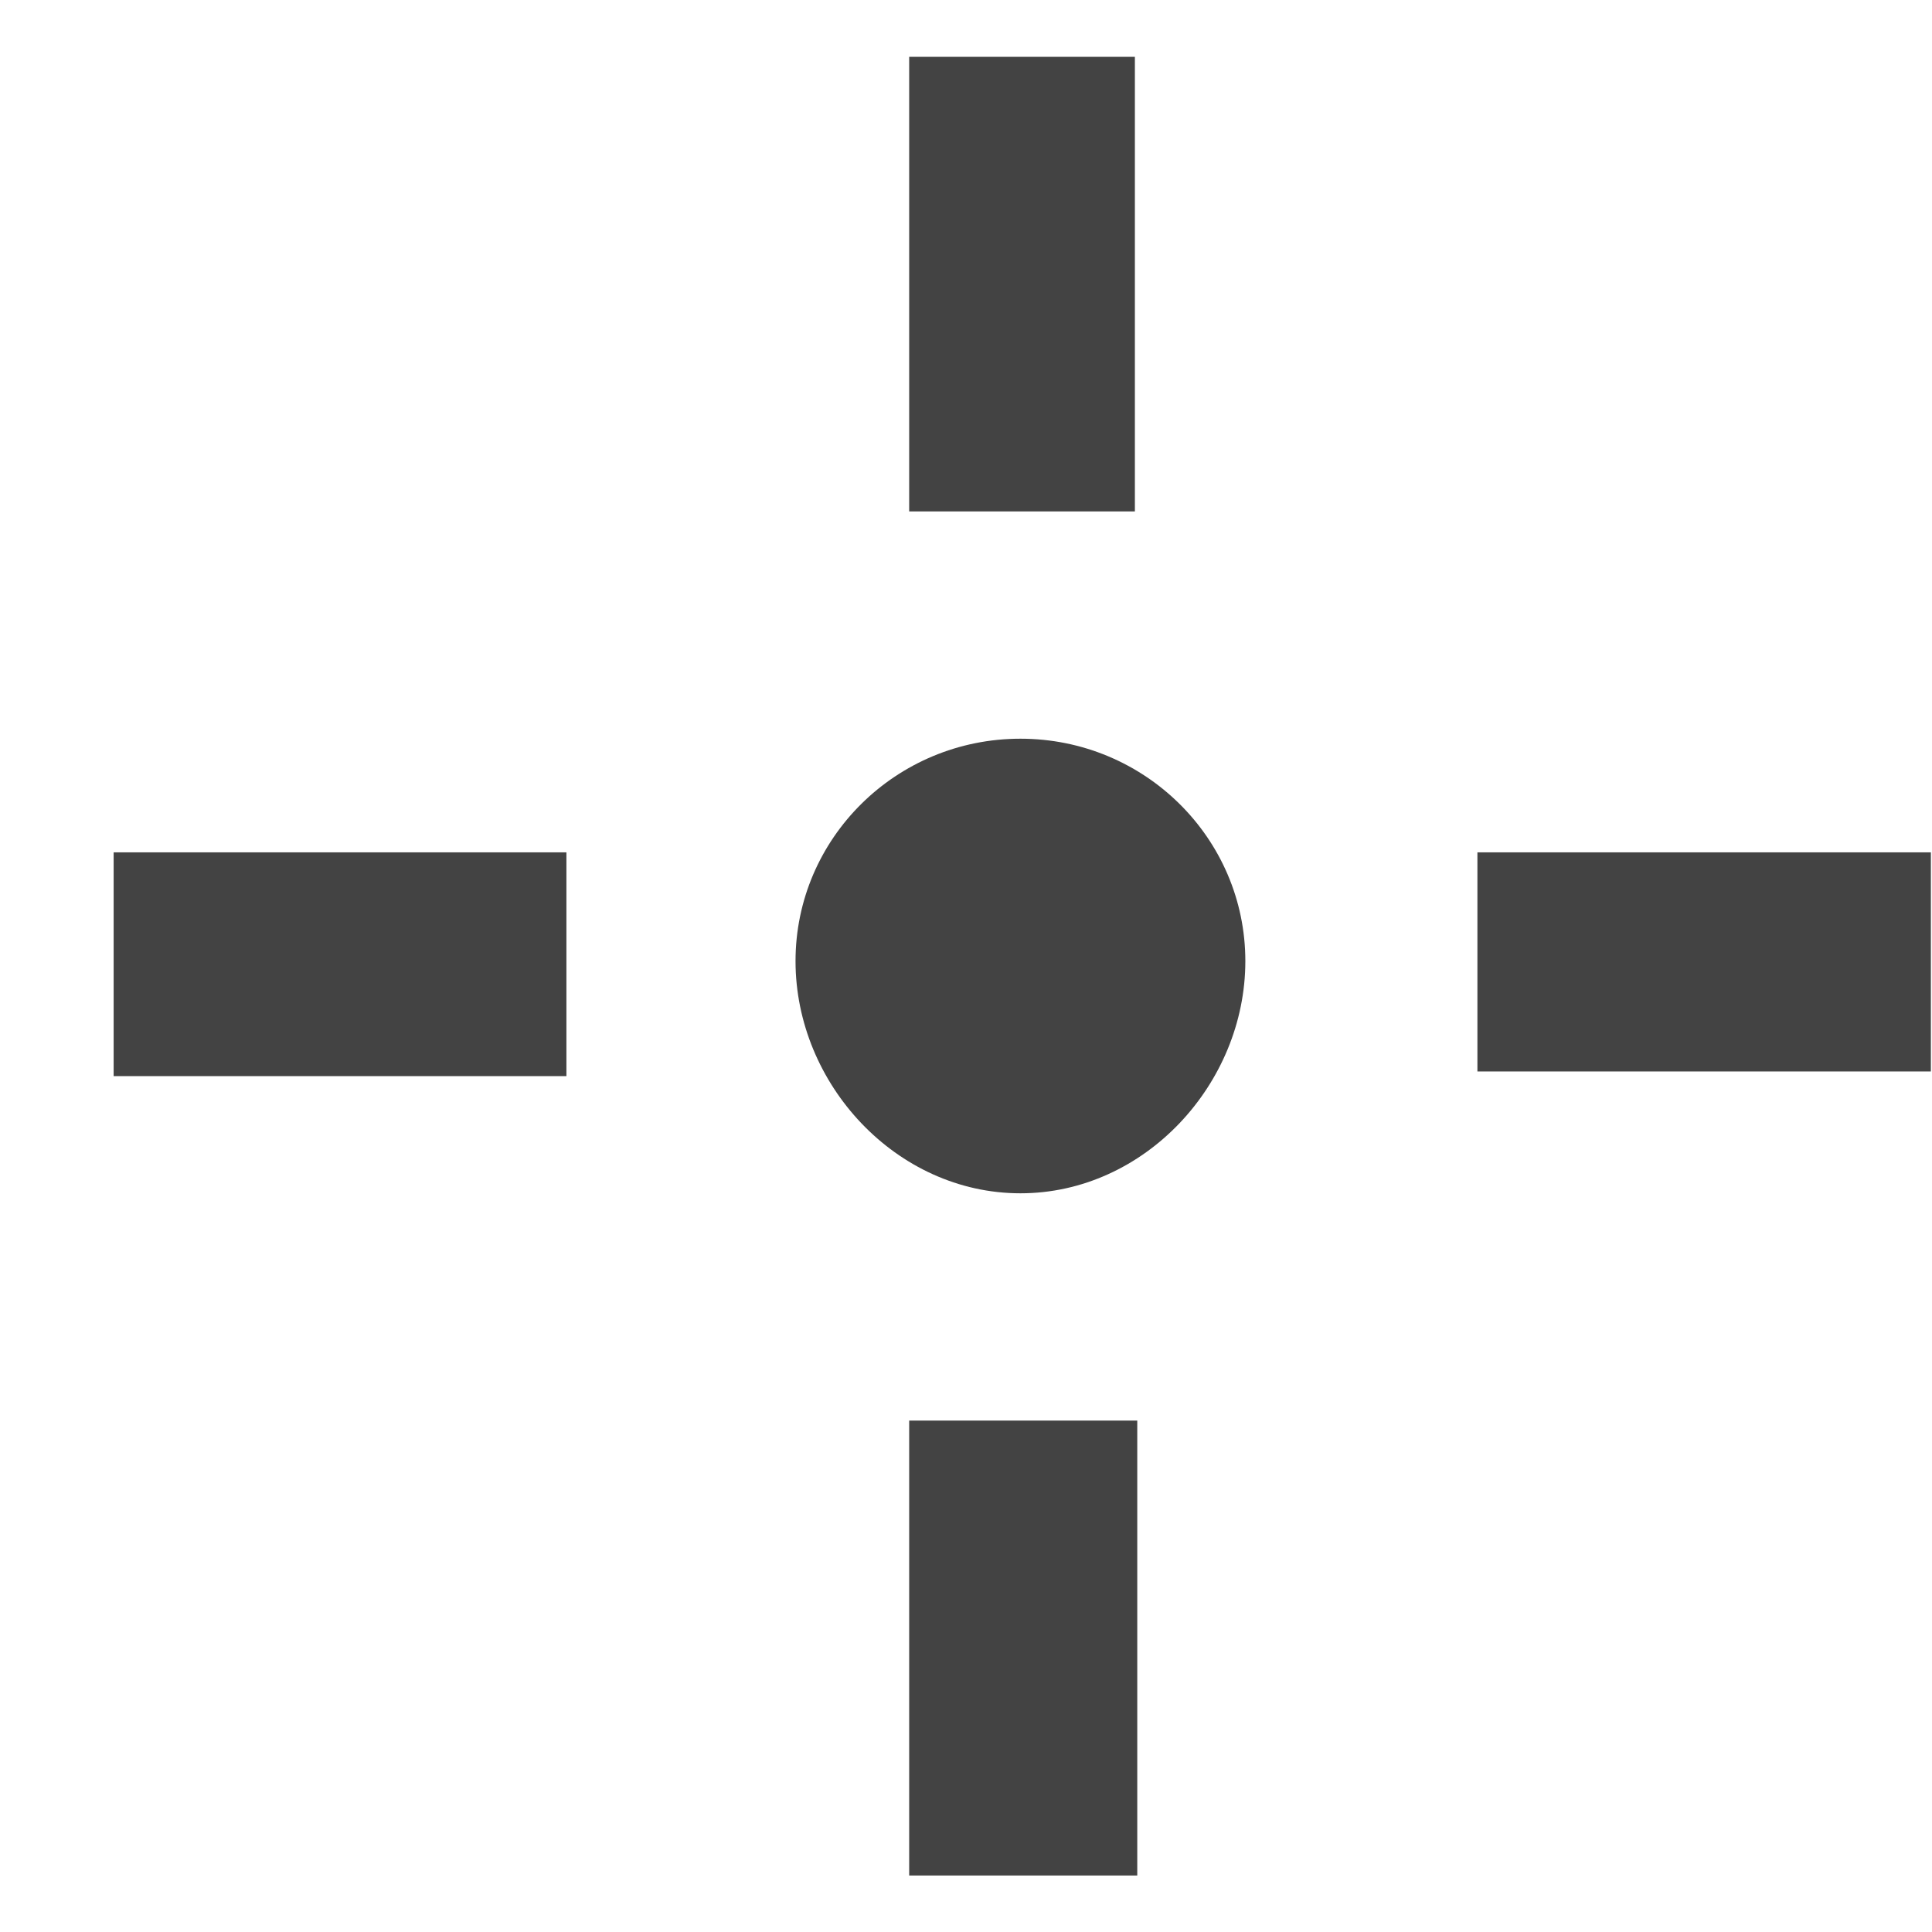
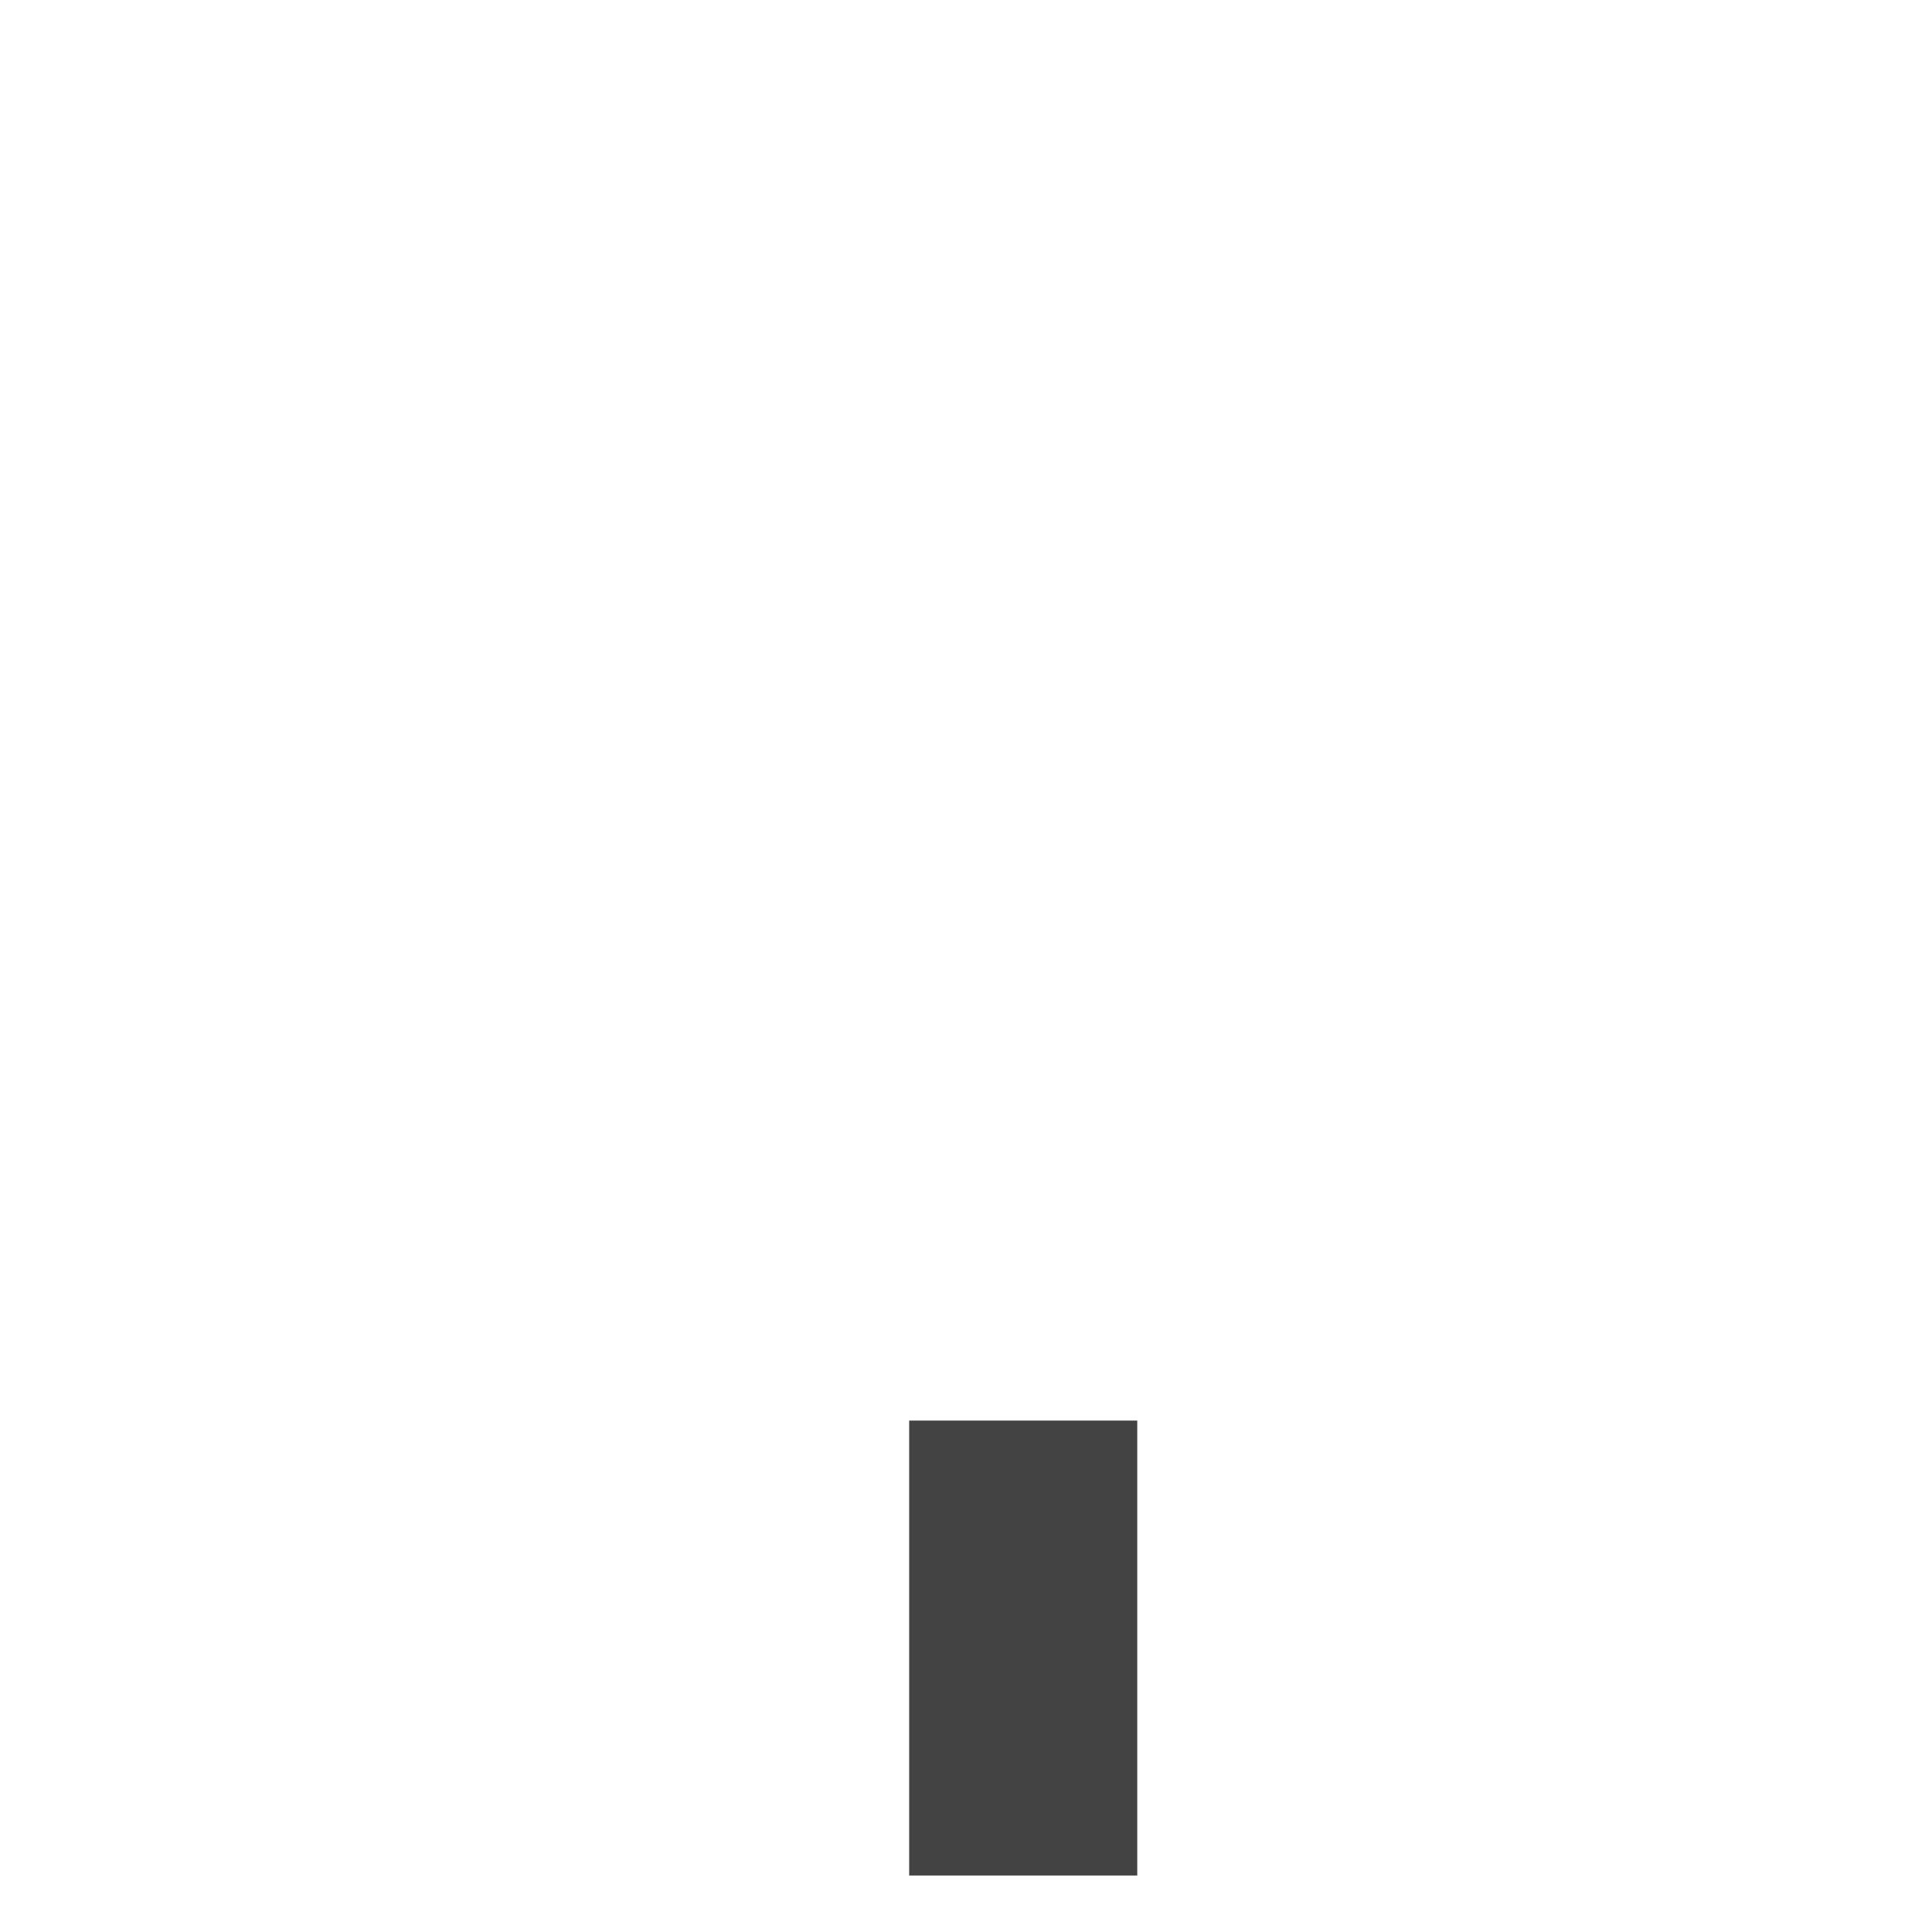
<svg xmlns="http://www.w3.org/2000/svg" width="800px" height="800px" viewBox="0 -0.5 17 17" version="1.1" class="si-glyph si-glyph-cross-hair-2">
  <title>962</title>
  <defs>

</defs>
  <g stroke="none" stroke-width="1" fill="none" fill-rule="evenodd">
    <g transform="translate(1, 0)" fill="#434343">
-       <path d="M7.979,10 C9.072,10 9.958,9.038 9.958,7.957 C9.958,6.876 9.072,6 7.979,6 C6.886,6 6,6.876 6,7.957 C6,9.038 6.886,10 7.979,10 Z" class="si-glyph-fill">
- 
- </path>
-       <rect x="7" y="0" width="1.986" height="4" class="si-glyph-fill">
- 
- </rect>
      <path d="M7,12 L7,16.003 L9.007,16.003 L9.007,12 L7,12 Z" class="si-glyph-fill">
- 
- </path>
-       <rect x="0" y="7" width="3.984" height="1.969" class="si-glyph-fill">
- 
- </rect>
-       <path d="M12,7 L12,8.928 L15.99,8.928 L15.99,7 L12,7 Z" class="si-glyph-fill">

</path>
    </g>
  </g>
</svg>